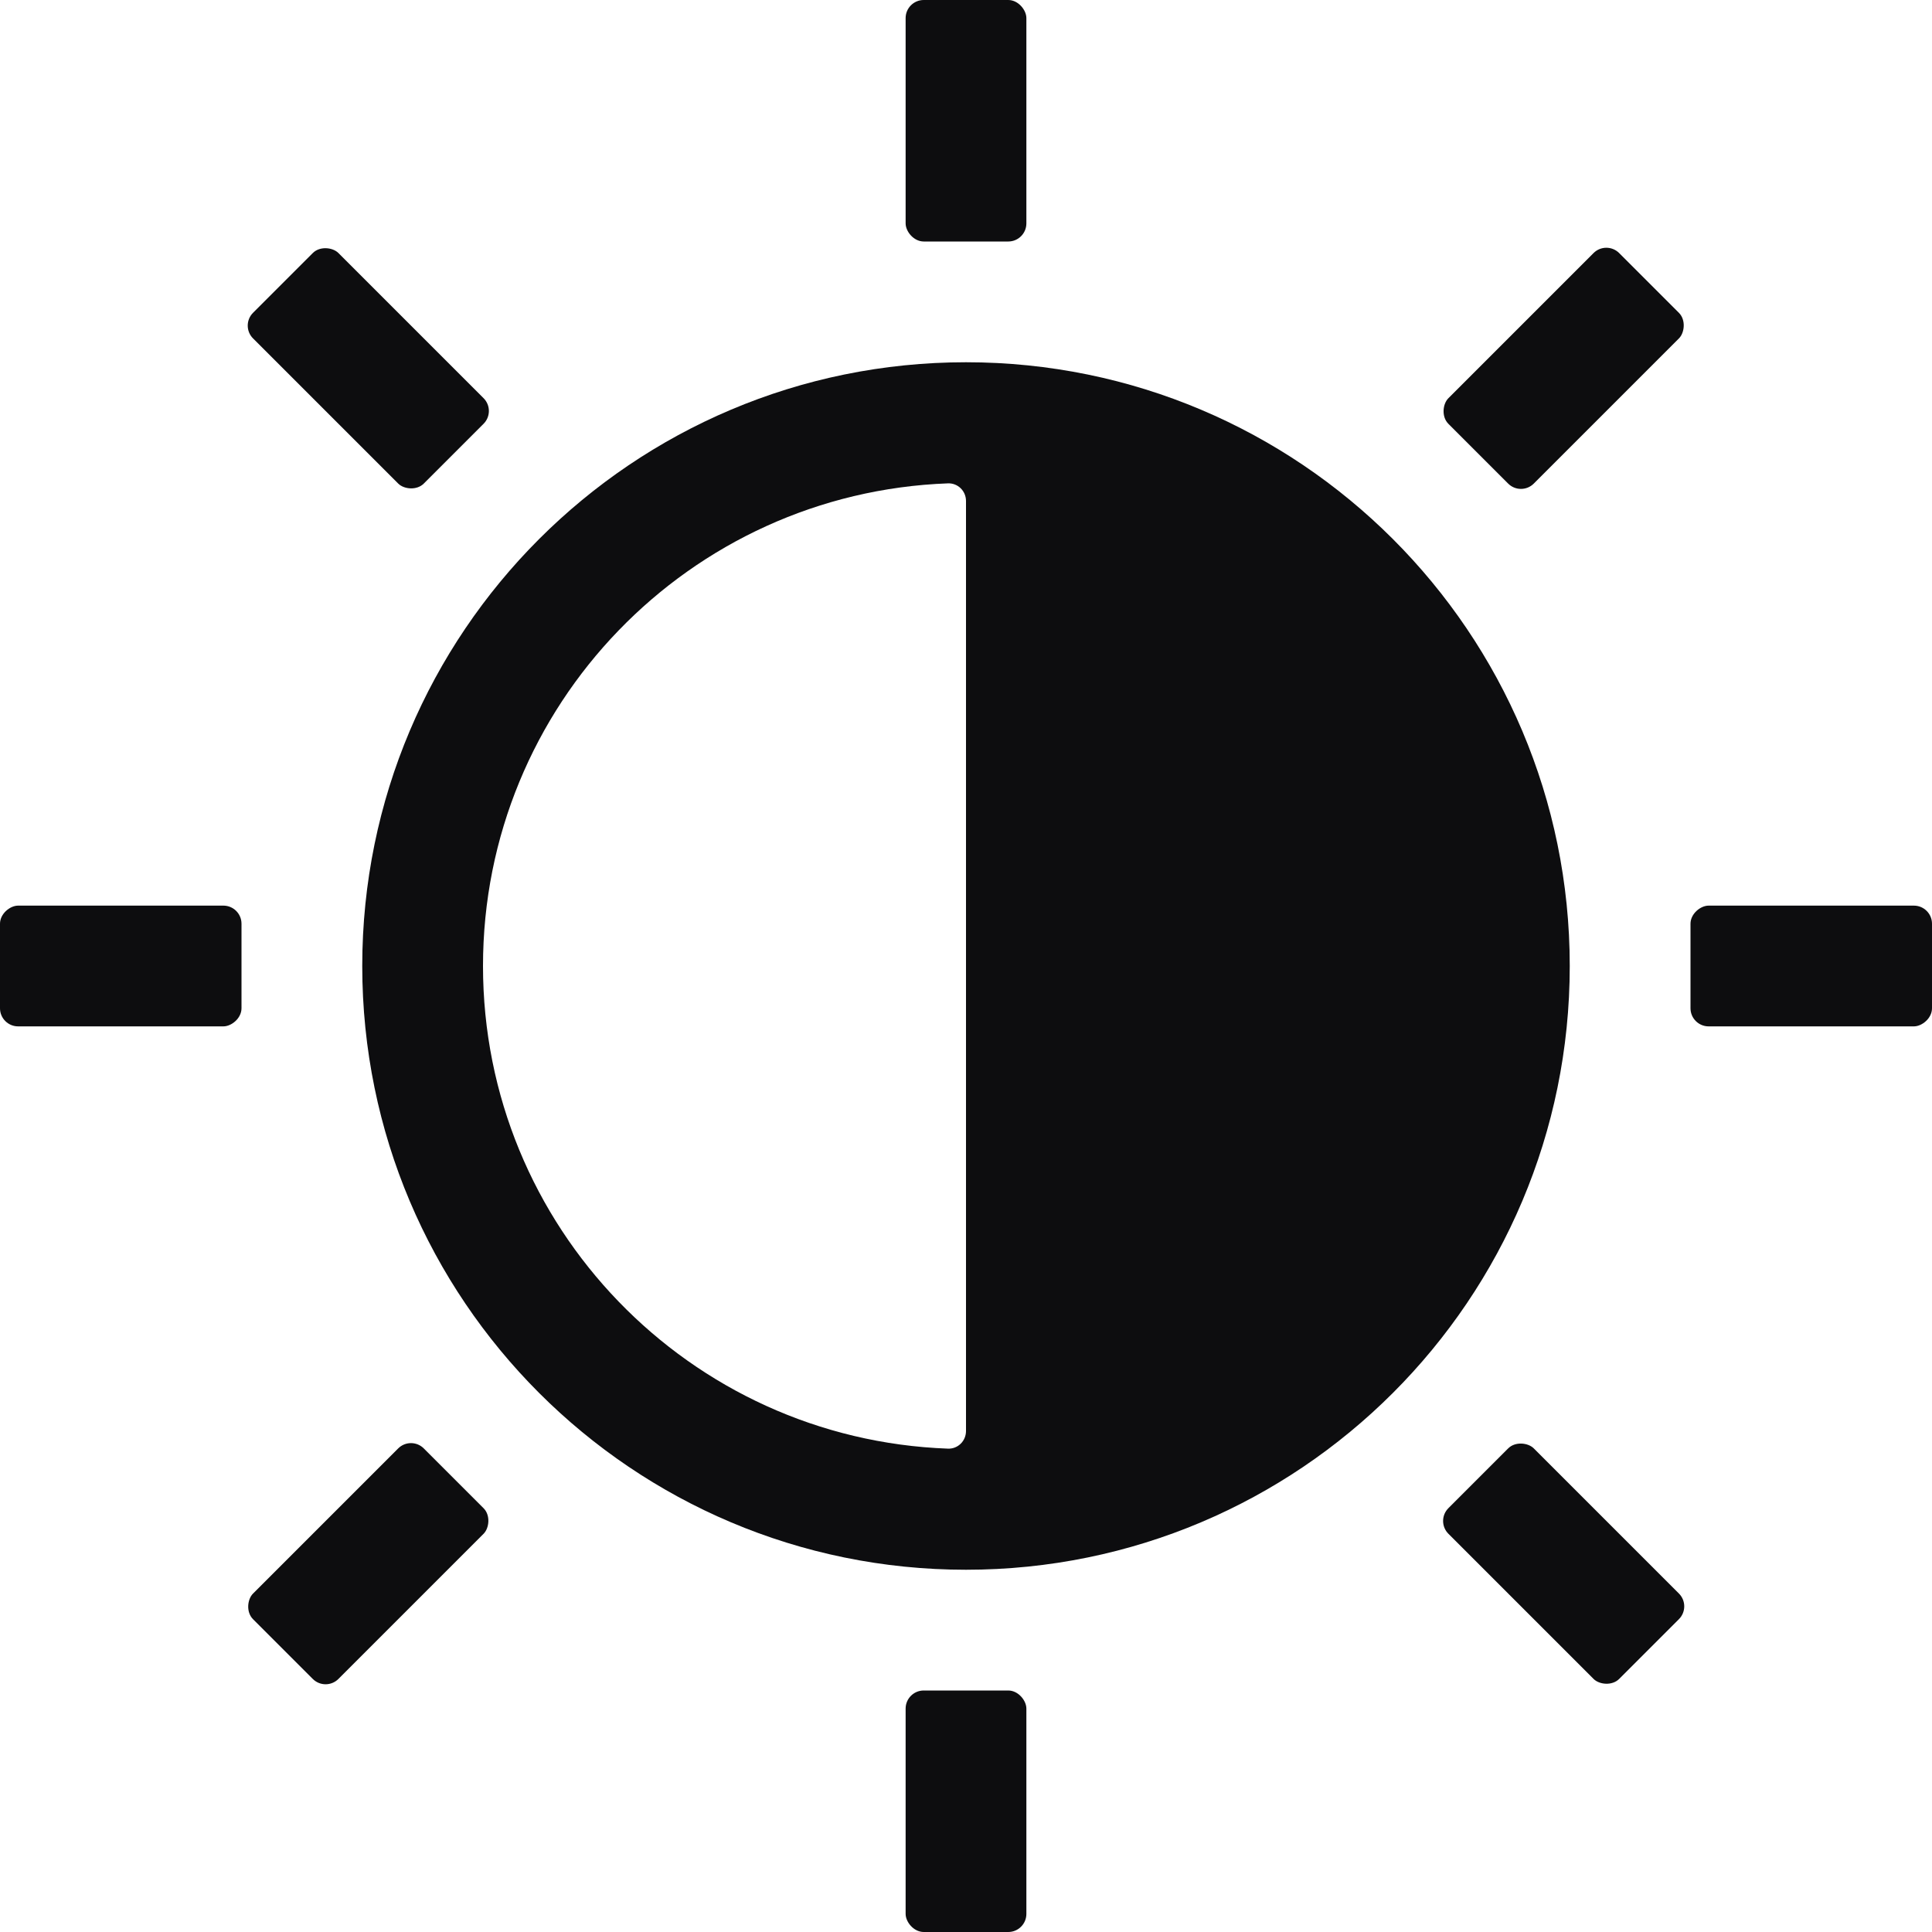
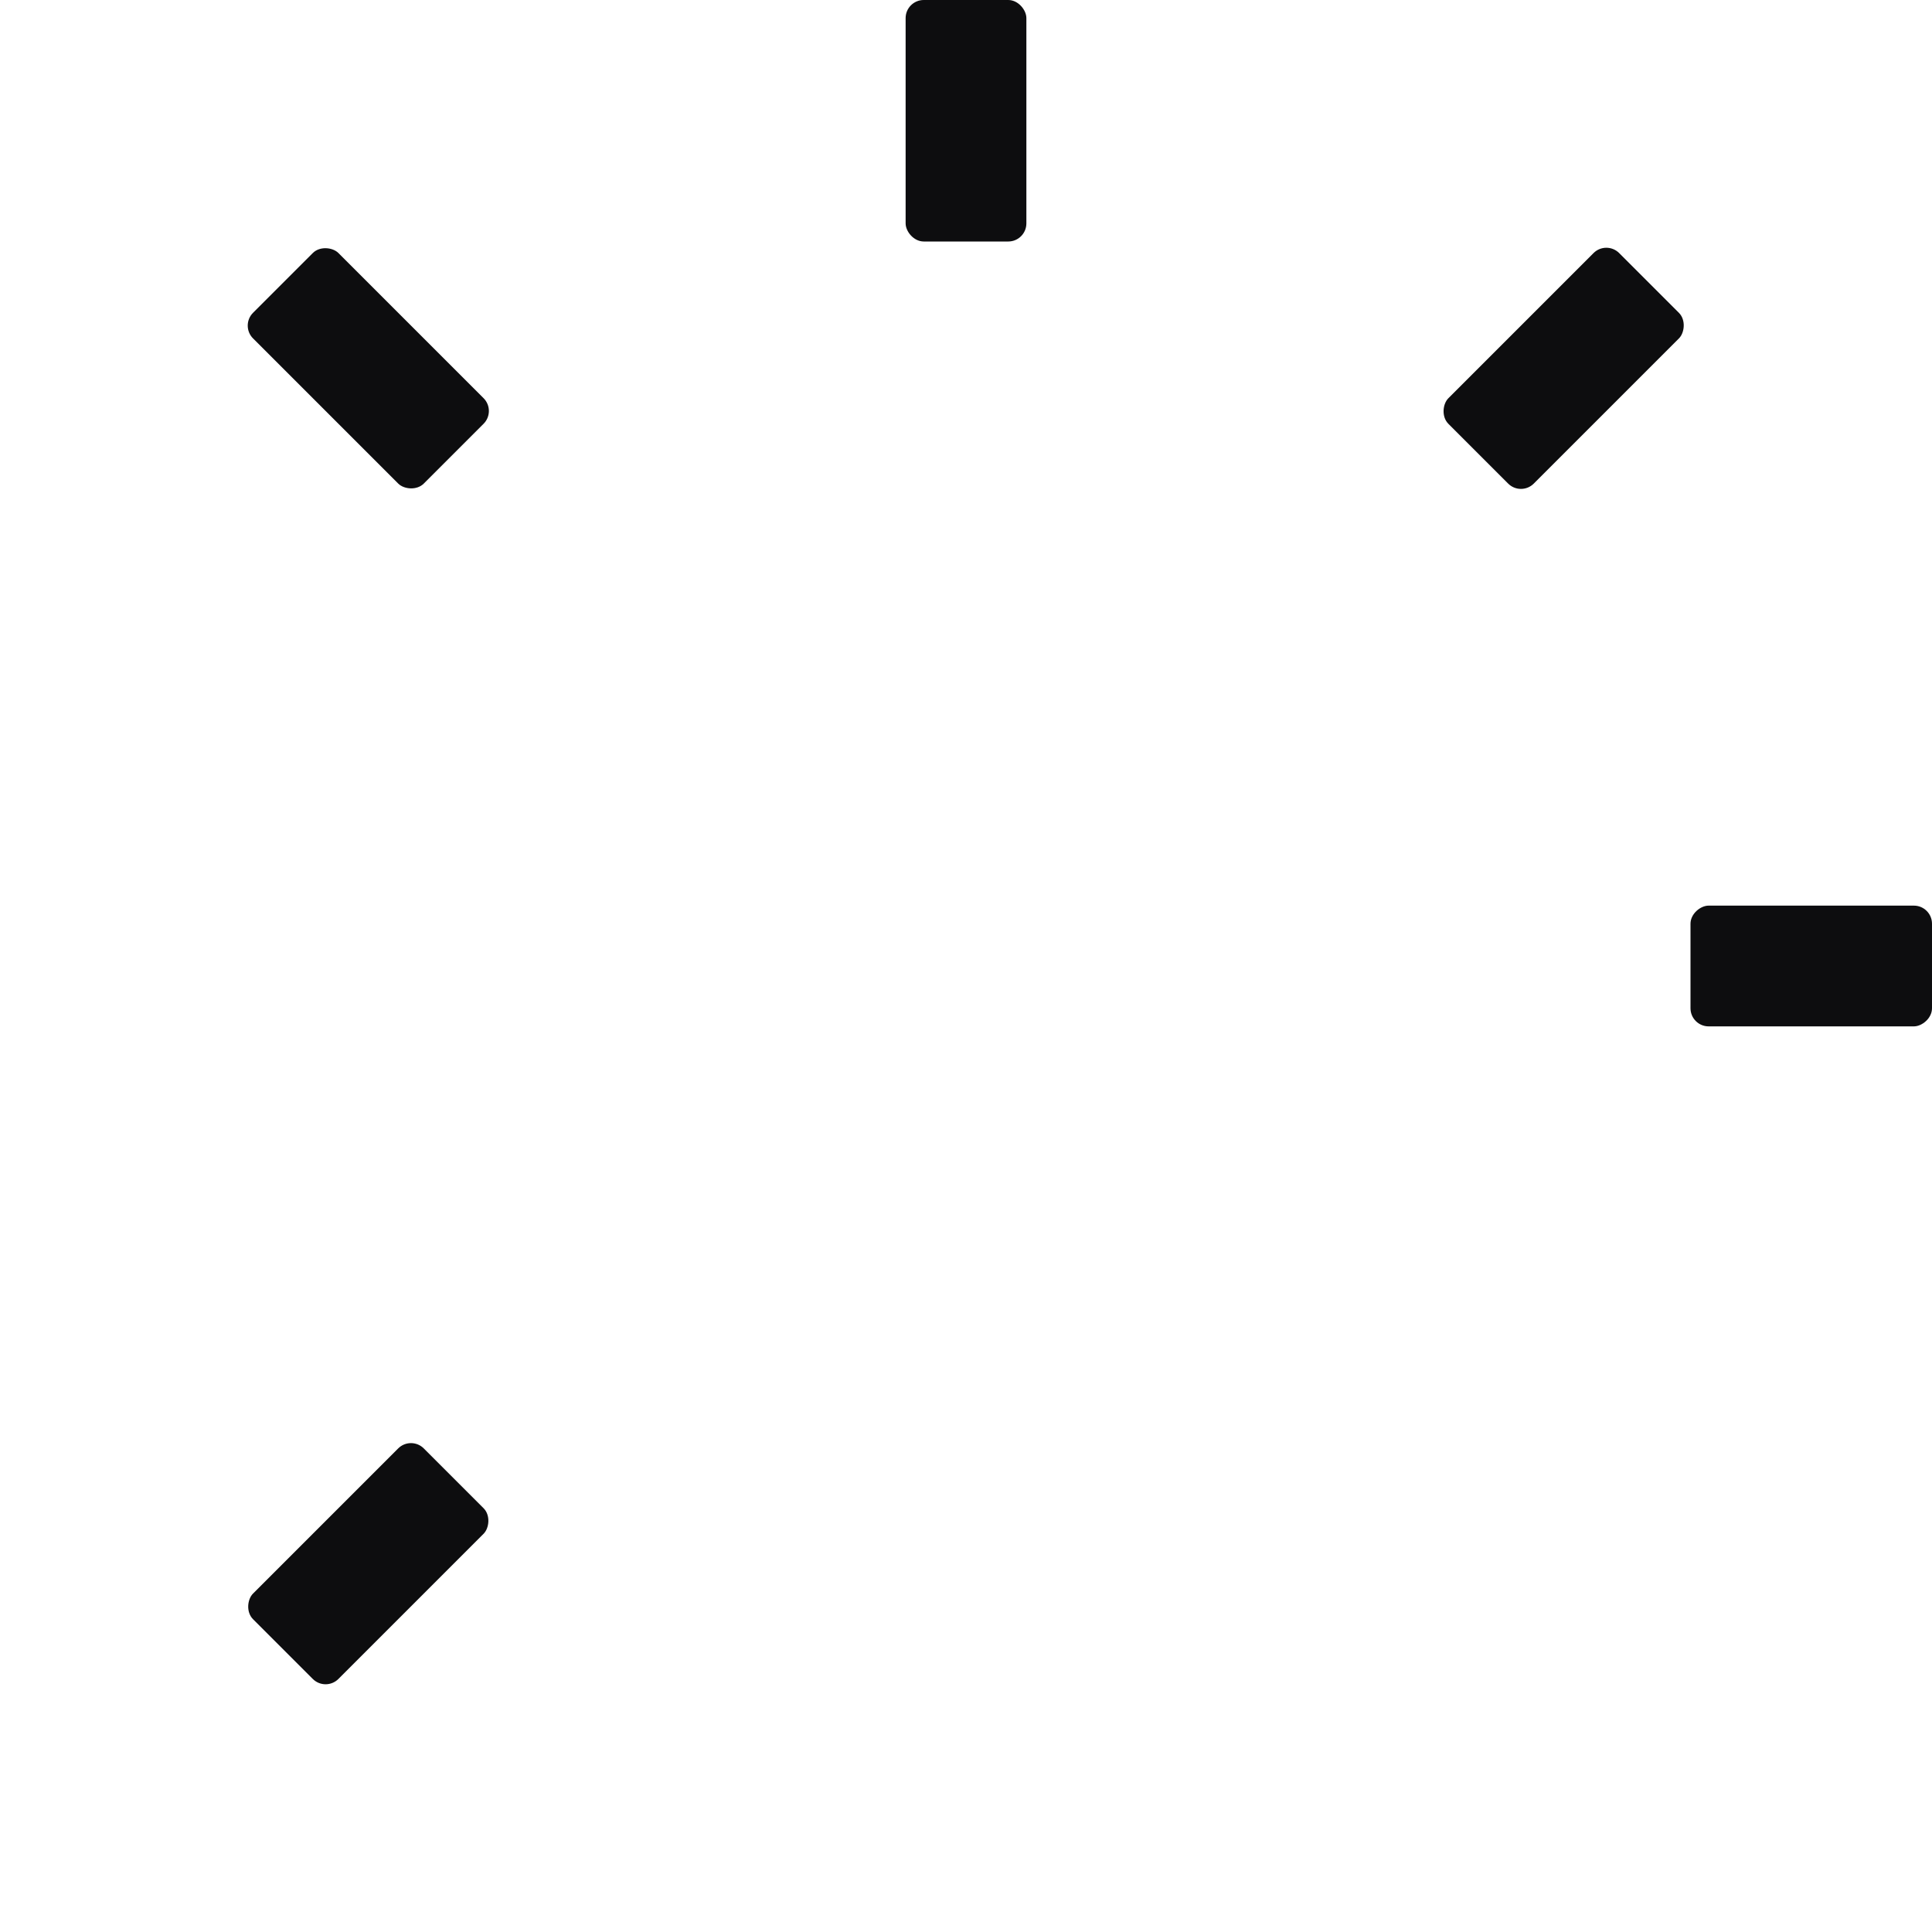
<svg xmlns="http://www.w3.org/2000/svg" width="32" height="32" viewBox="0 0 32 32" fill="none">
  <rect x="15" width="2" height="4" rx="0.3" fill="#0D0D0F" />
-   <rect x="15" y="28" width="2" height="4" rx="0.3" fill="#0D0D0F" />
-   <rect y="17" width="2" height="4" rx="0.3" transform="rotate(-90 0 17)" fill="#0D0D0F" />
  <rect x="28" y="17" width="2" height="4" rx="0.3" transform="rotate(-90 28 17)" fill="#0D0D0F" />
  <rect x="5.393" y="28.021" width="2" height="4" rx="0.3" transform="rotate(-135 5.393 28.021)" fill="#0D0D0F" />
  <rect x="25.192" y="8.222" width="2" height="4" rx="0.3" transform="rotate(-135 25.192 8.222)" fill="#0D0D0F" />
  <rect x="3.979" y="5.393" width="2" height="4" rx="0.3" transform="rotate(-45 3.979 5.393)" fill="#0D0D0F" />
-   <rect x="23.778" y="25.192" width="2" height="4" rx="0.3" transform="rotate(-45 23.778 25.192)" fill="#0D0D0F" />
-   <path fill-rule="evenodd" clip-rule="evenodd" d="M15.7 23.994C15.865 24.001 16 23.868 16 23.702C16 22.756 16 19.666 16 16C16 12.334 16 9.243 16 8.298C16 8.132 15.865 7.999 15.7 8.006C11.421 8.164 8 11.682 8 16C8 20.318 11.421 23.837 15.7 23.994ZM16 26C21.523 26 26 21.523 26 16C26 10.477 21.523 6 16 6C10.477 6 6 10.477 6 16C6 21.523 10.477 26 16 26Z" fill="#0D0D0F" />
</svg>